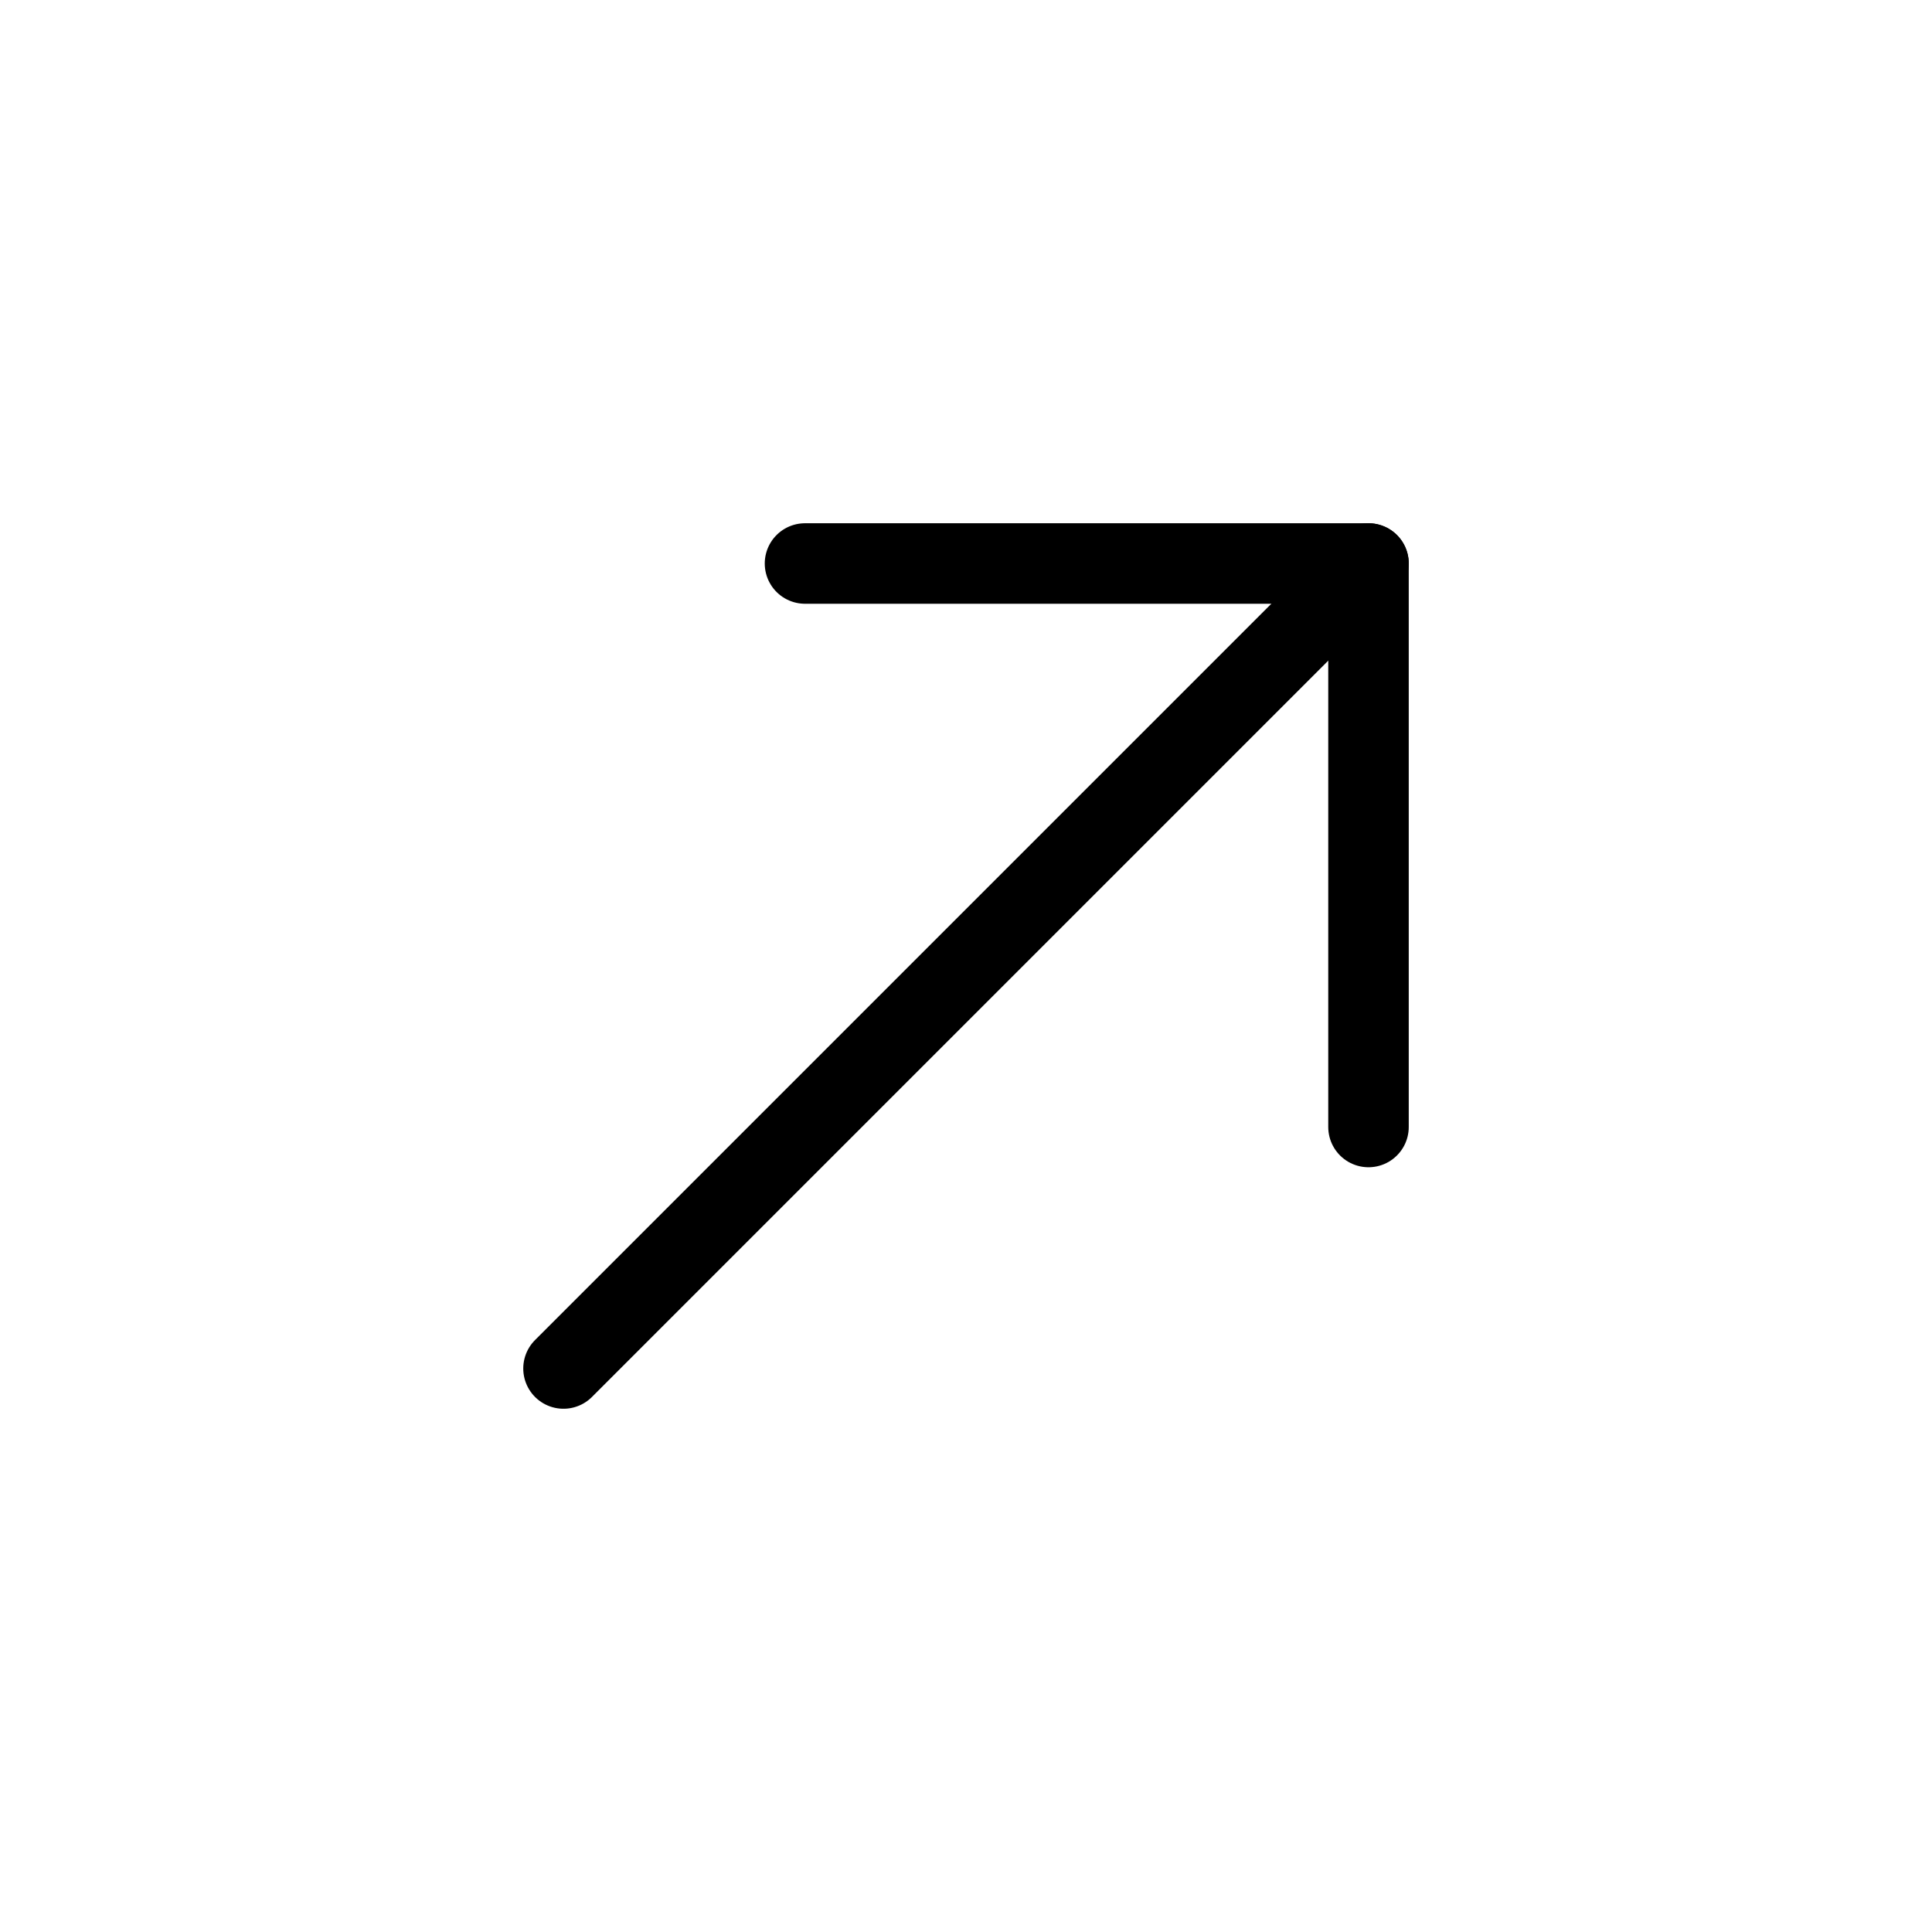
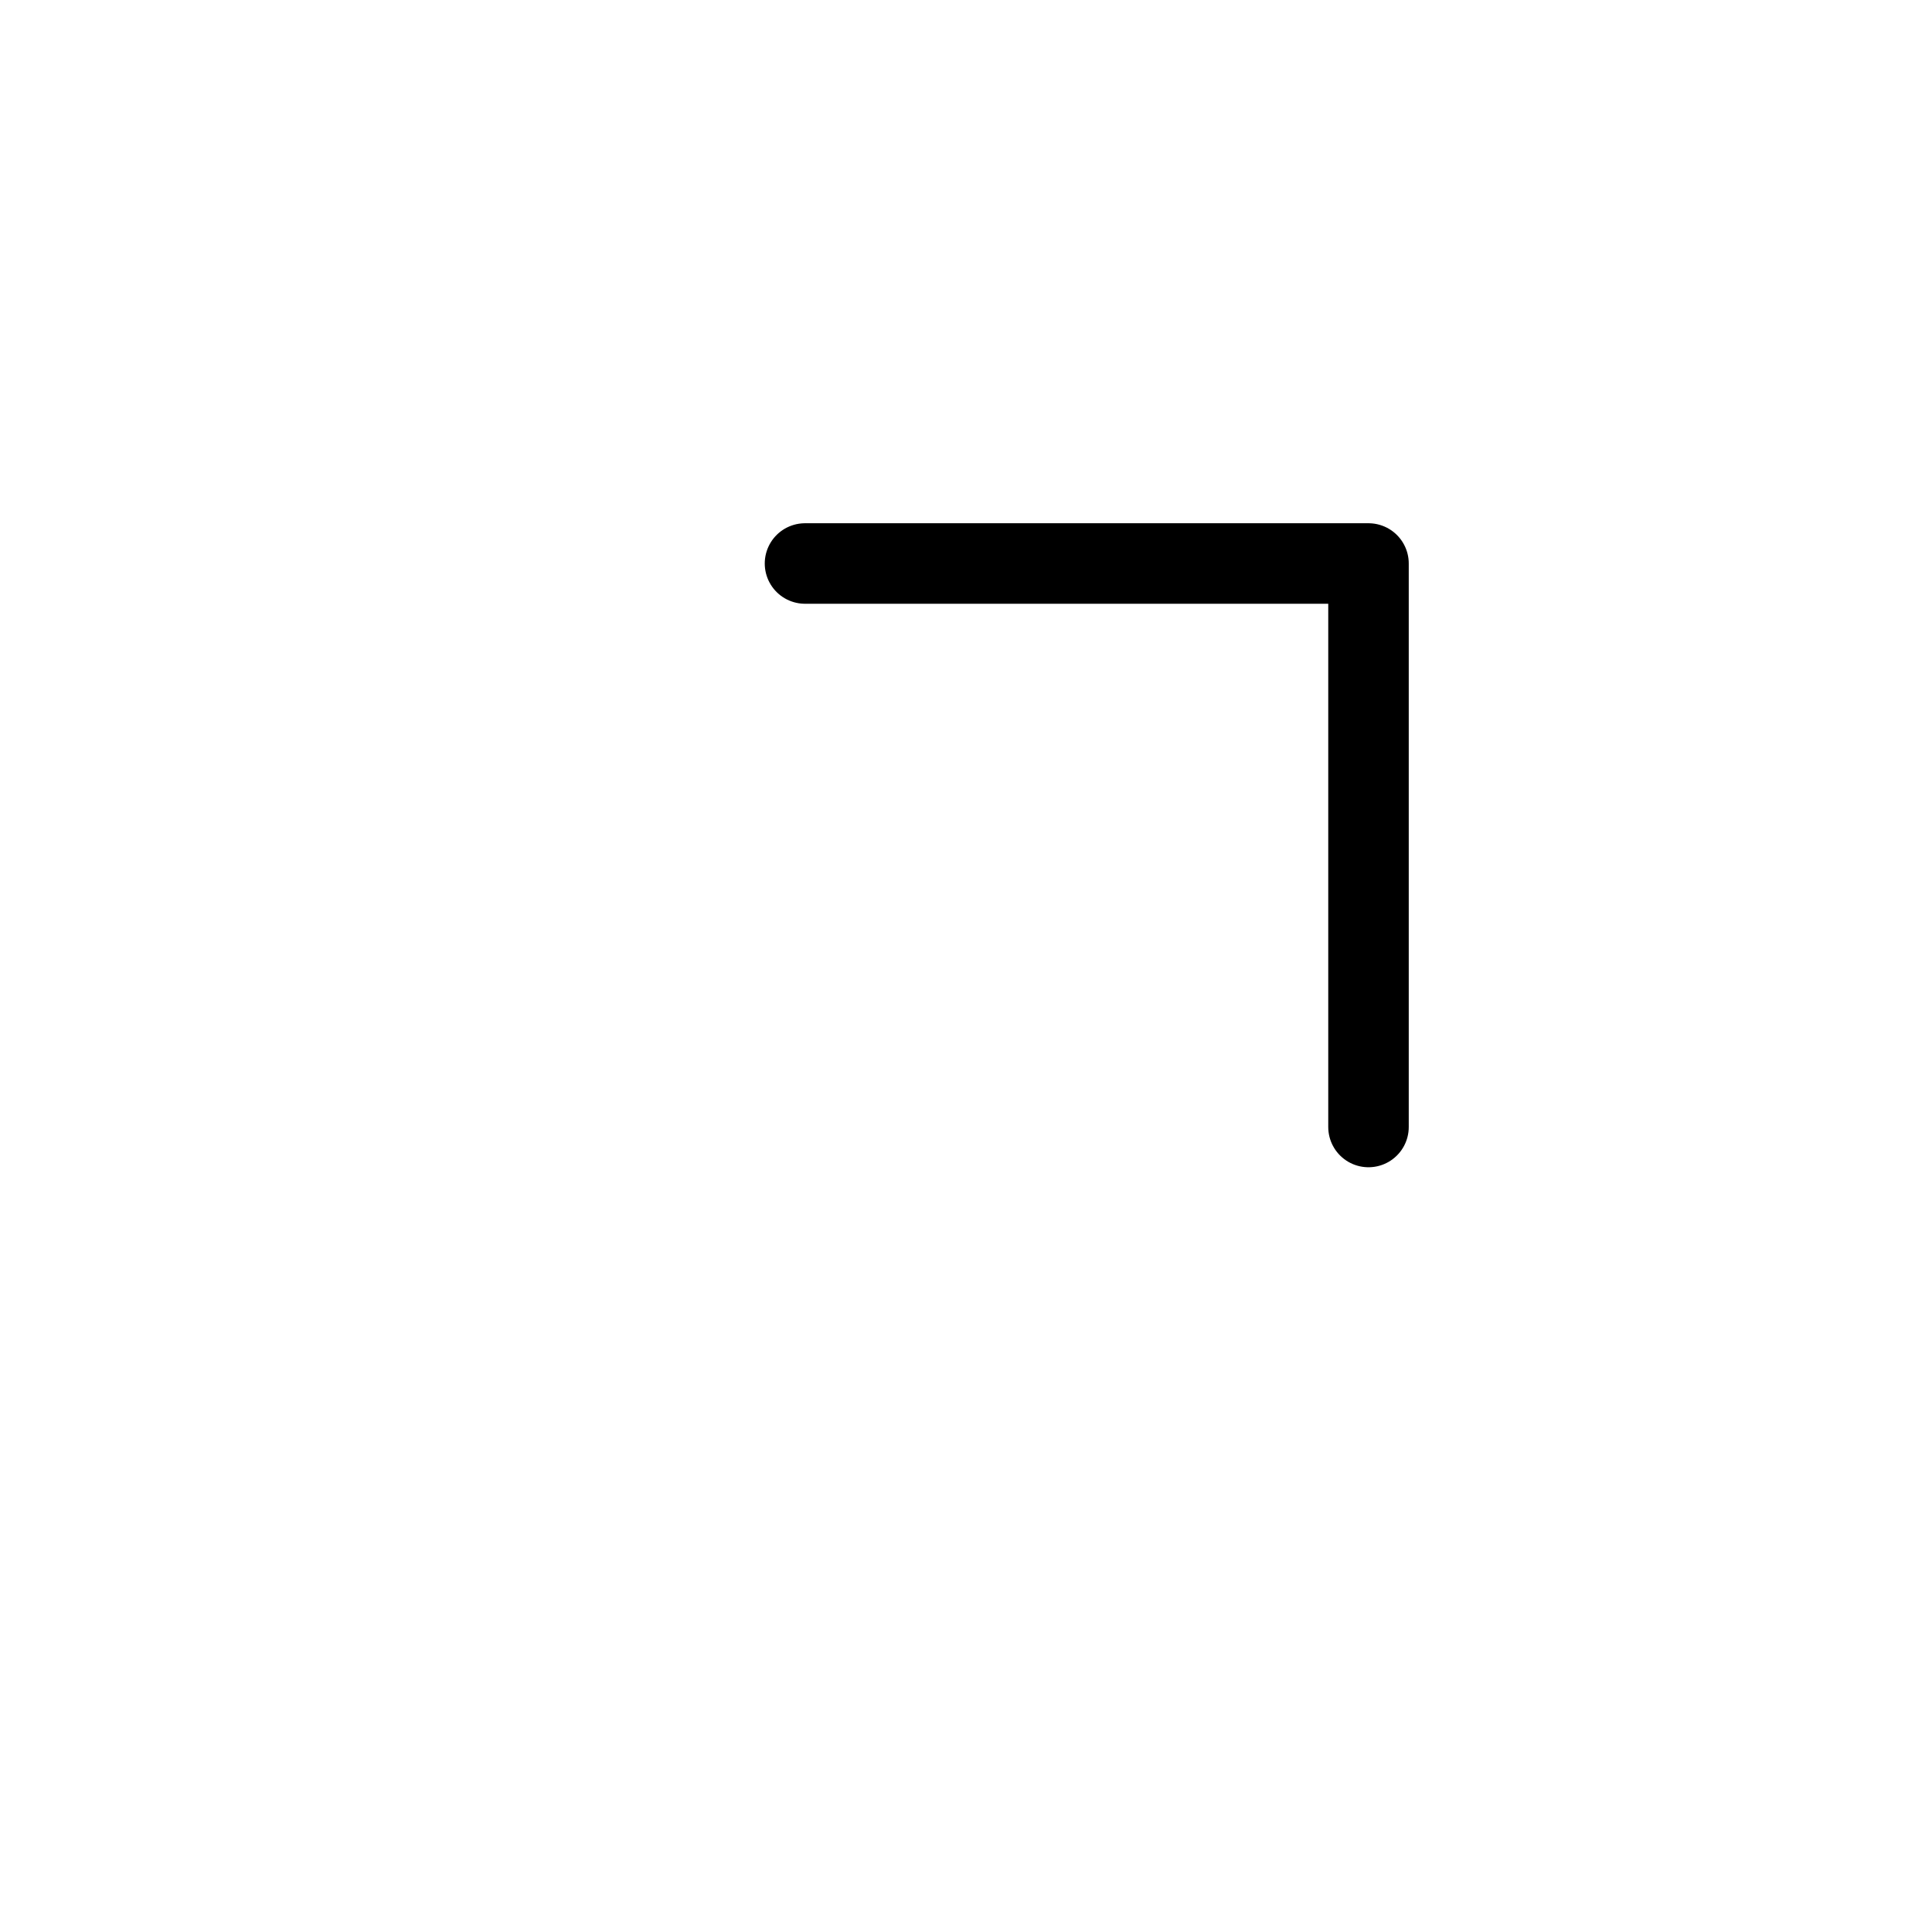
<svg xmlns="http://www.w3.org/2000/svg" width="24" height="24" viewBox="0 0 24 24" fill="none" stroke="currentColor" stroke-width="1" stroke-linecap="round" stroke-linejoin="round" class="feather feather-arrow-up-right">
-   <line x1="7" y1="17" x2="17" y2="7" />
  <polyline points="10 7 17 7 17 14" />
</svg>